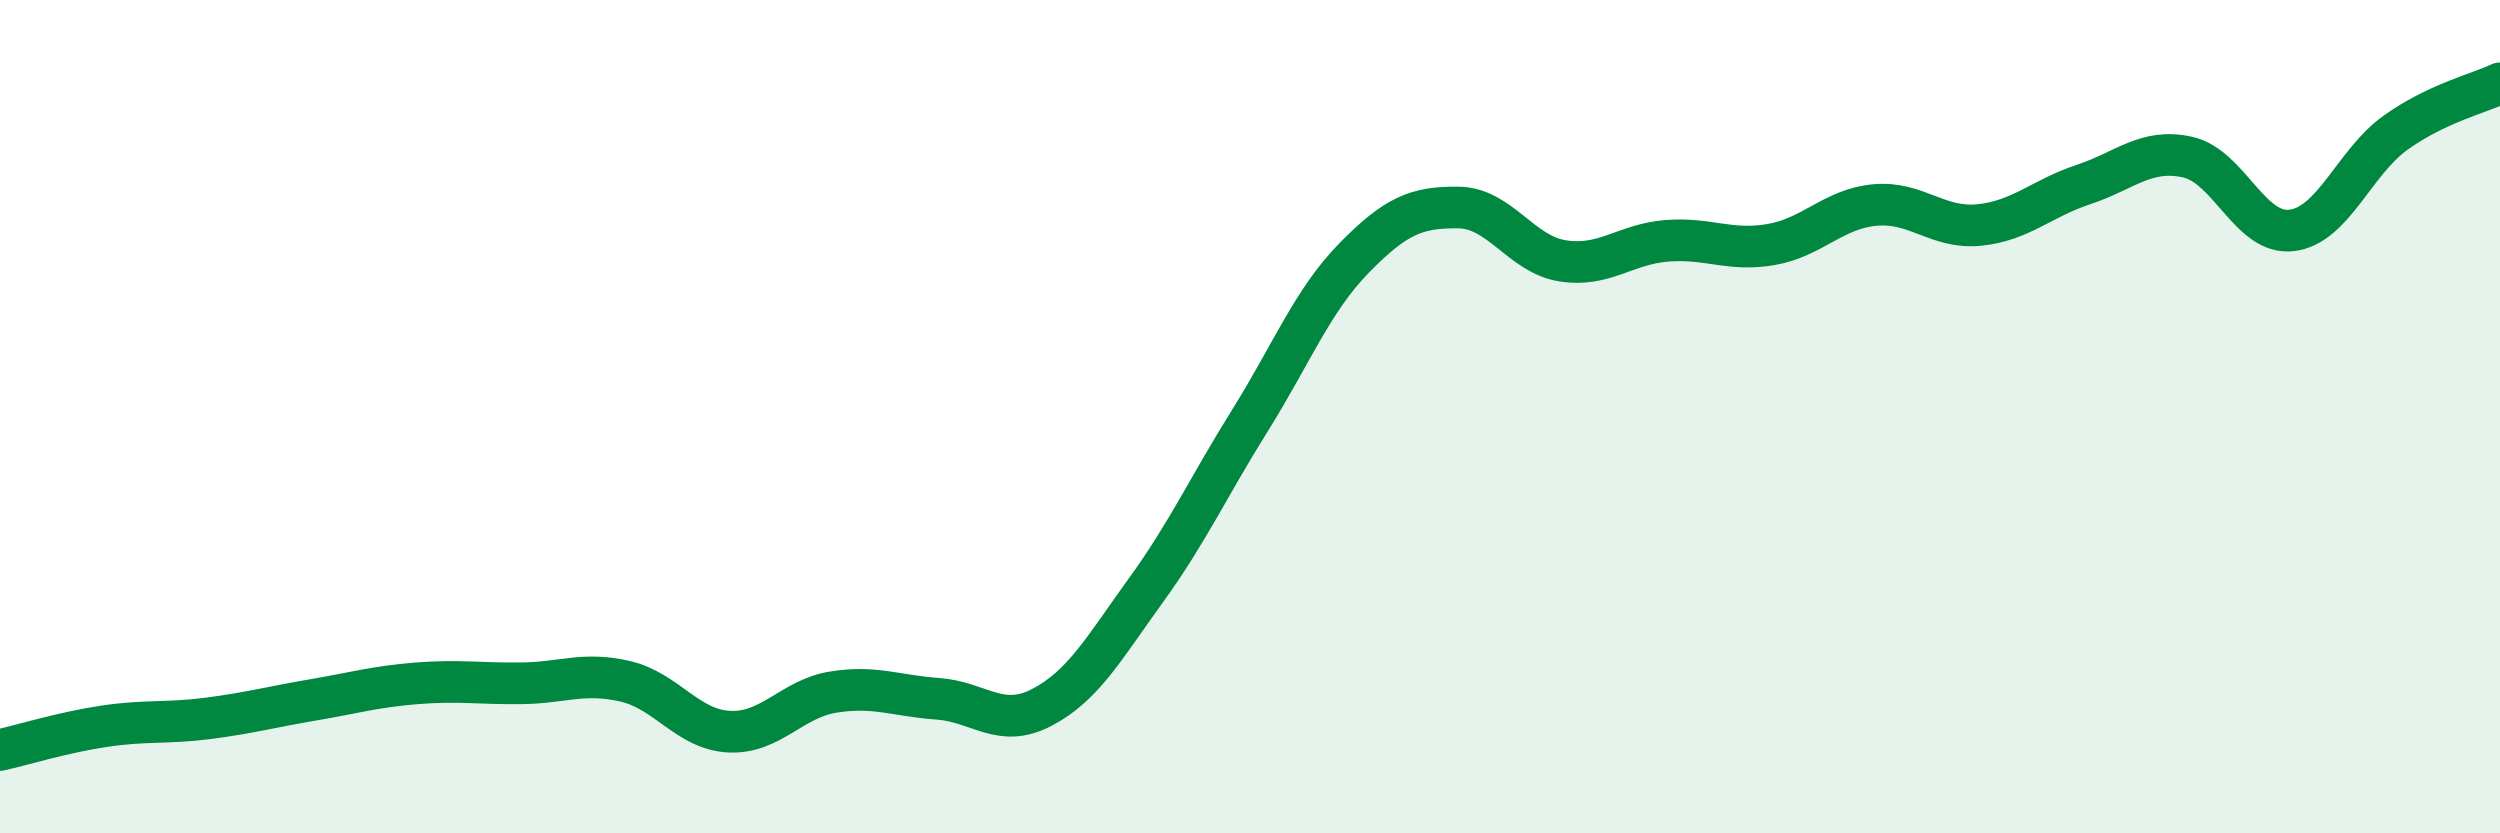
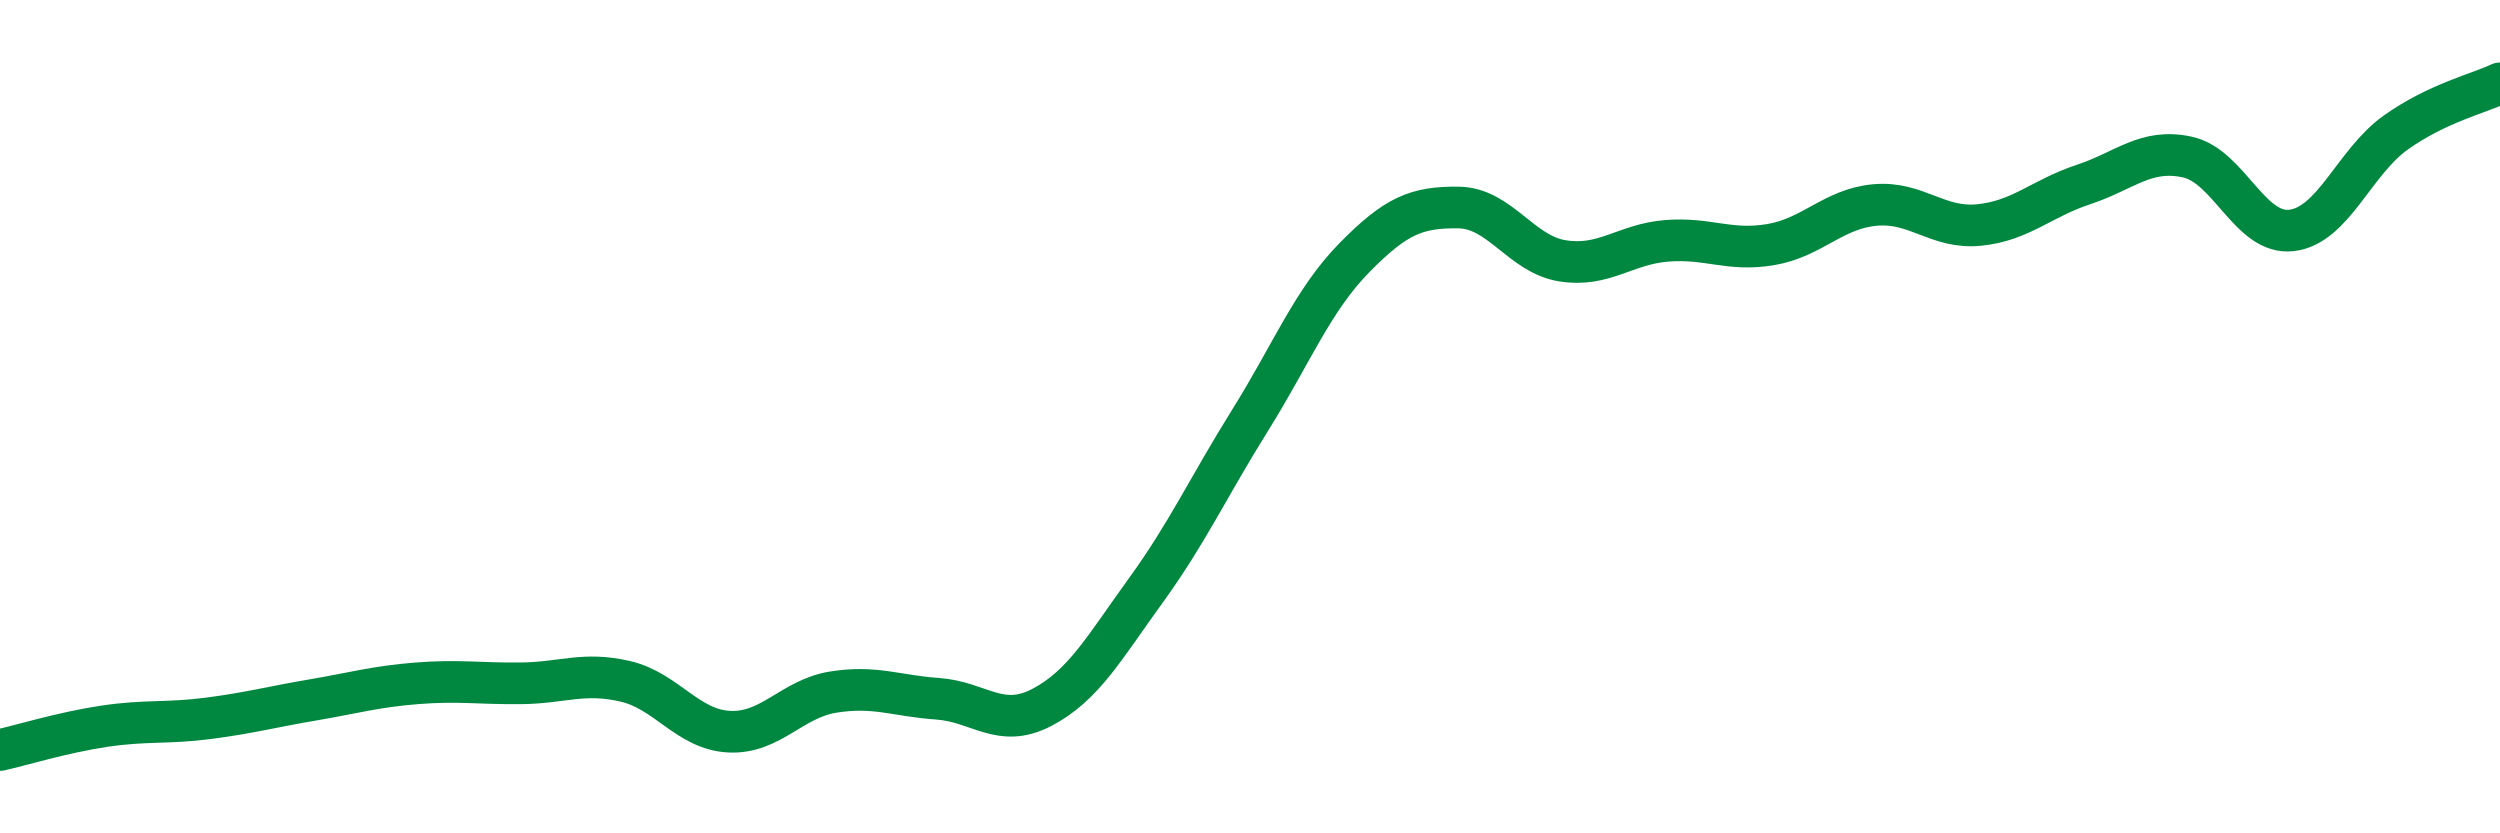
<svg xmlns="http://www.w3.org/2000/svg" width="60" height="20" viewBox="0 0 60 20">
-   <path d="M 0,18 C 0.5,17.89 1.5,17.58 2.5,17.43 C 3.5,17.28 4,17.37 5,17.24 C 6,17.11 6.5,16.97 7.5,16.8 C 8.5,16.63 9,16.48 10,16.4 C 11,16.32 11.5,16.41 12.5,16.4 C 13.5,16.39 14,16.12 15,16.35 C 16,16.58 16.5,17.51 17.5,17.56 C 18.5,17.61 19,16.77 20,16.61 C 21,16.45 21.5,16.7 22.5,16.77 C 23.5,16.84 24,17.5 25,16.98 C 26,16.46 26.5,15.55 27.5,14.17 C 28.5,12.79 29,11.69 30,10.09 C 31,8.49 31.5,7.21 32.5,6.19 C 33.5,5.17 34,4.97 35,4.98 C 36,4.99 36.5,6.1 37.5,6.26 C 38.5,6.42 39,5.86 40,5.78 C 41,5.7 41.5,6.04 42.5,5.87 C 43.5,5.7 44,5.01 45,4.92 C 46,4.83 46.5,5.5 47.5,5.4 C 48.5,5.3 49,4.76 50,4.43 C 51,4.1 51.5,3.55 52.5,3.77 C 53.5,3.99 54,5.65 55,5.53 C 56,5.41 56.5,3.89 57.5,3.18 C 58.5,2.47 59.5,2.24 60,2L60 20L0 20Z" fill="#008740" opacity="0.1" stroke-linecap="round" stroke-linejoin="round" />
  <path d="M 0,18 C 0.5,17.89 1.5,17.58 2.5,17.43 C 3.5,17.28 4,17.37 5,17.24 C 6,17.11 6.5,16.97 7.5,16.8 C 8.5,16.63 9,16.48 10,16.4 C 11,16.32 11.5,16.41 12.5,16.4 C 13.5,16.39 14,16.12 15,16.35 C 16,16.58 16.5,17.51 17.5,17.56 C 18.5,17.61 19,16.77 20,16.61 C 21,16.45 21.5,16.7 22.5,16.77 C 23.5,16.84 24,17.5 25,16.98 C 26,16.46 26.5,15.55 27.5,14.17 C 28.5,12.79 29,11.69 30,10.09 C 31,8.49 31.5,7.21 32.5,6.19 C 33.5,5.17 34,4.97 35,4.98 C 36,4.99 36.5,6.1 37.5,6.26 C 38.5,6.42 39,5.86 40,5.78 C 41,5.7 41.5,6.04 42.5,5.87 C 43.5,5.7 44,5.01 45,4.92 C 46,4.83 46.5,5.5 47.5,5.4 C 48.5,5.3 49,4.76 50,4.43 C 51,4.1 51.5,3.55 52.5,3.77 C 53.5,3.99 54,5.65 55,5.53 C 56,5.41 56.5,3.89 57.5,3.18 C 58.5,2.47 59.5,2.24 60,2" stroke="#008740" stroke-width="1" fill="none" stroke-linecap="round" stroke-linejoin="round" />
</svg>